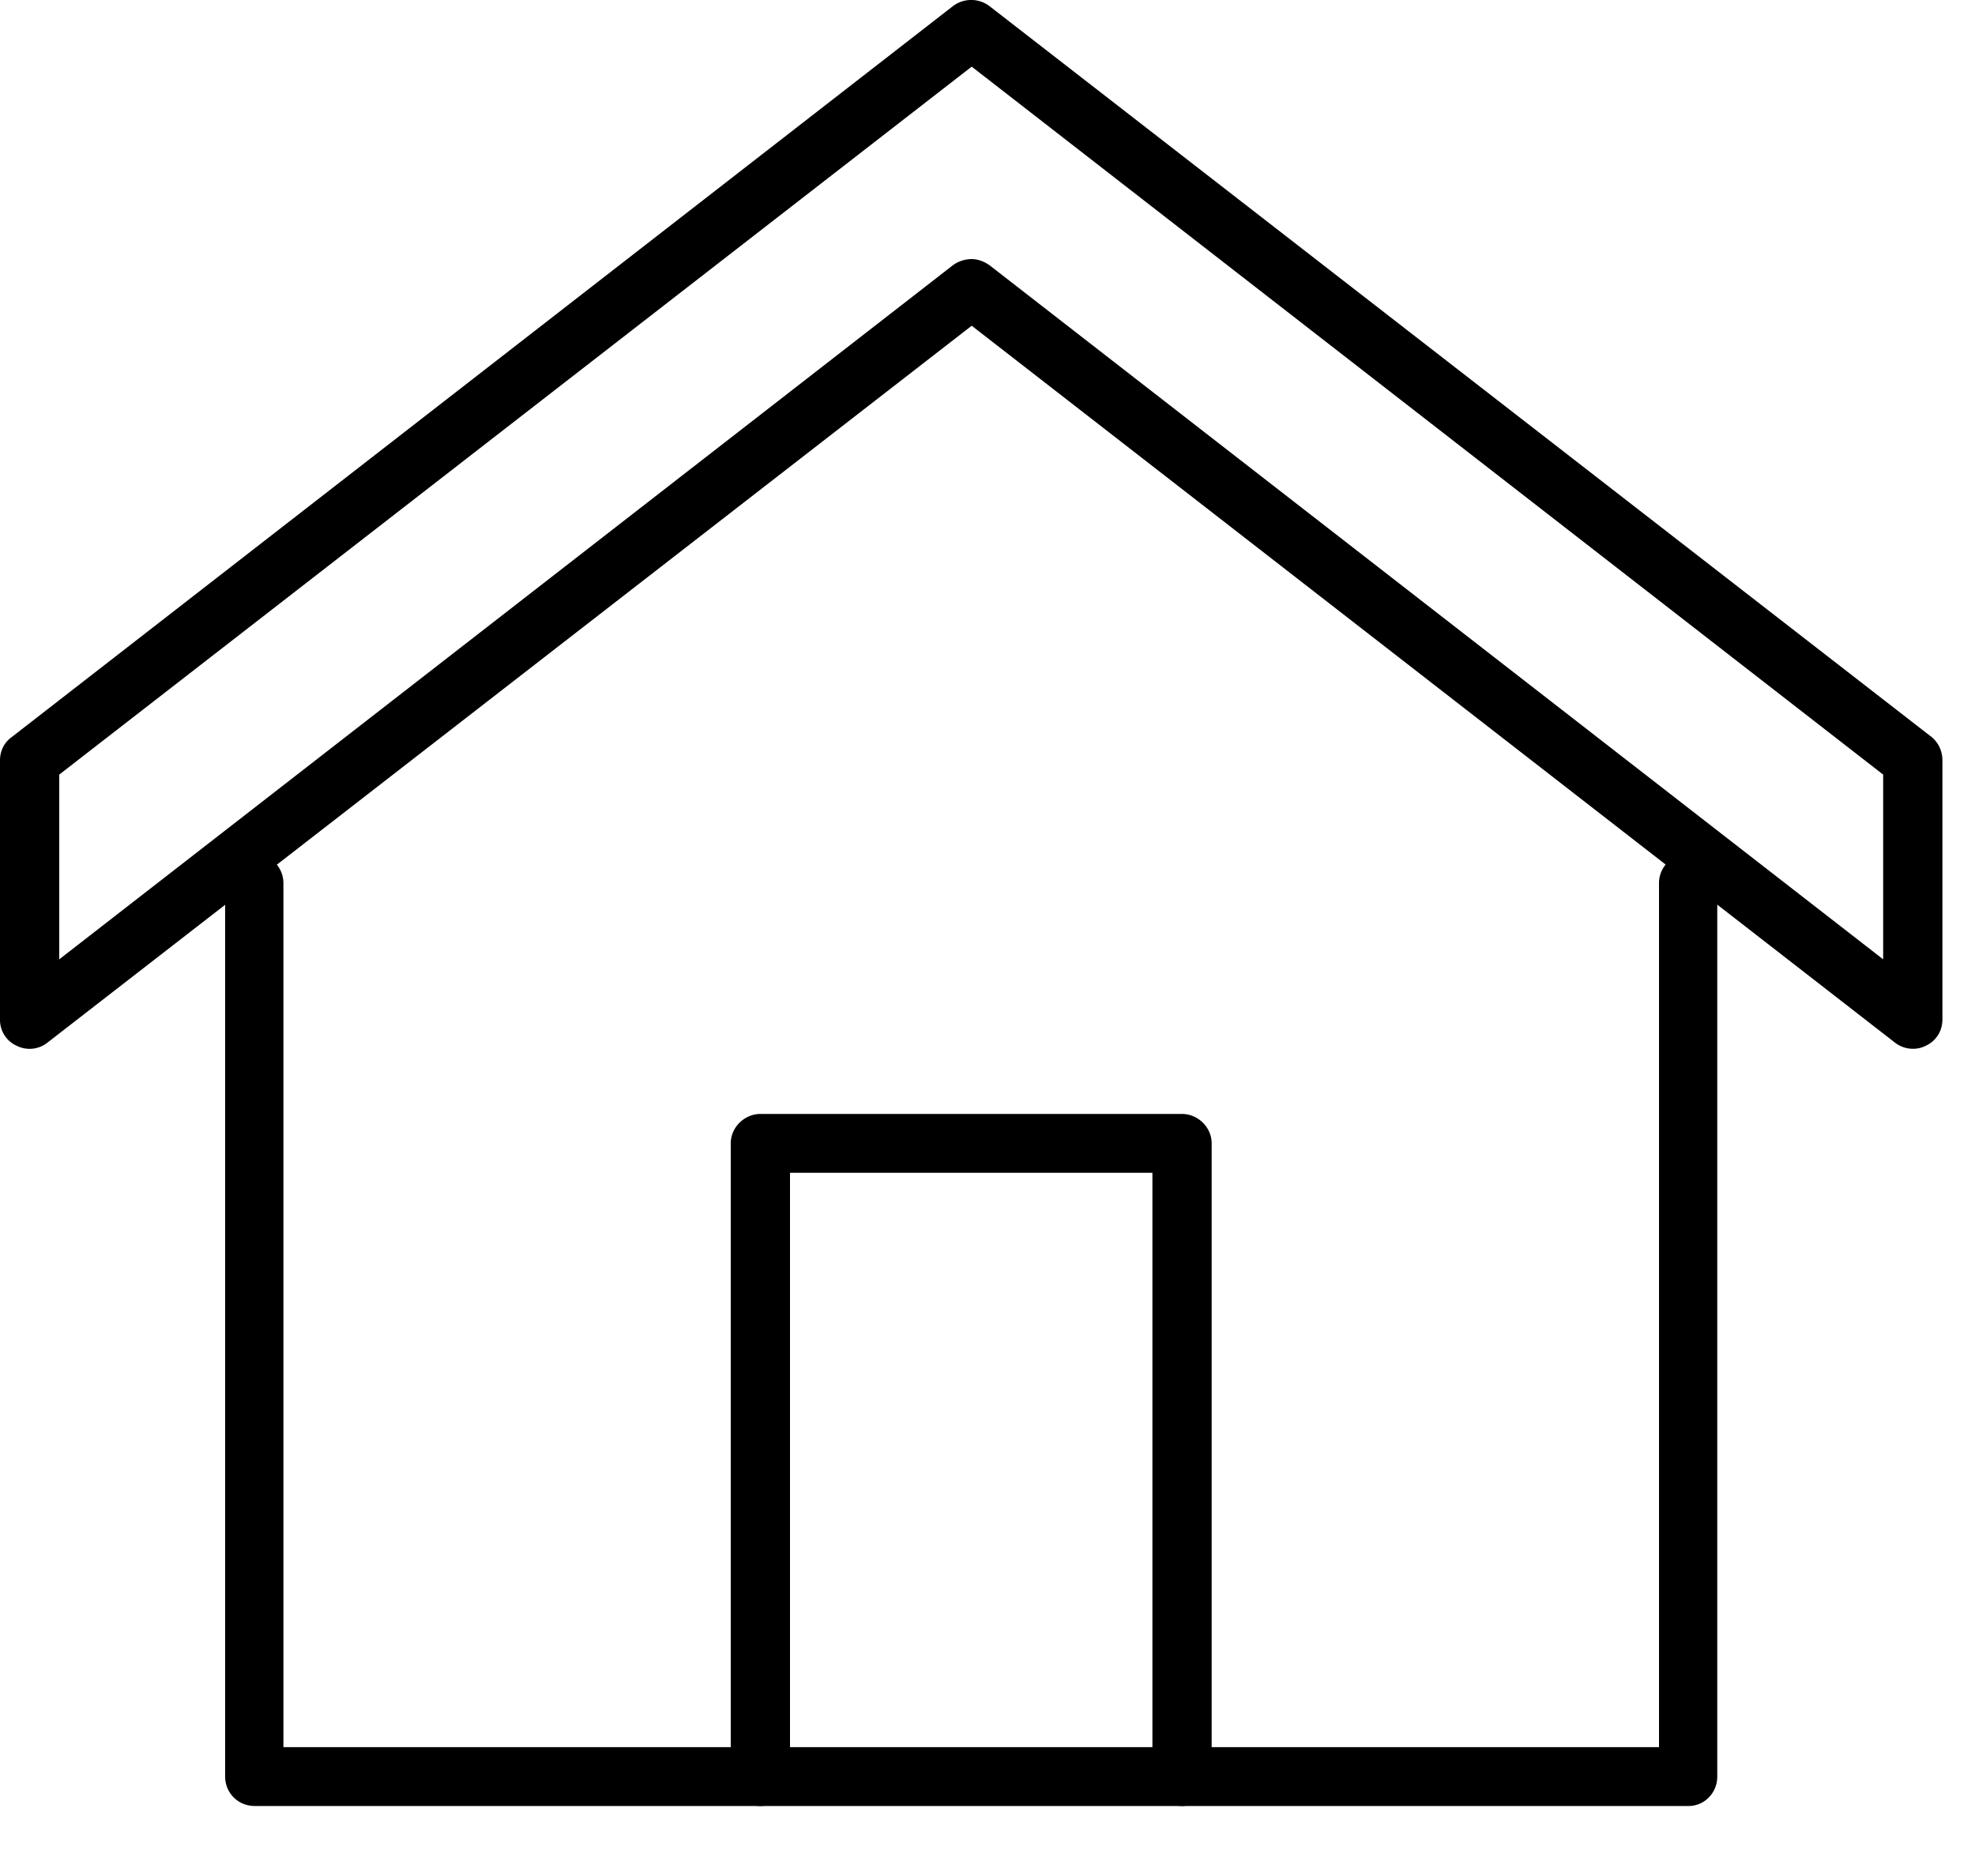
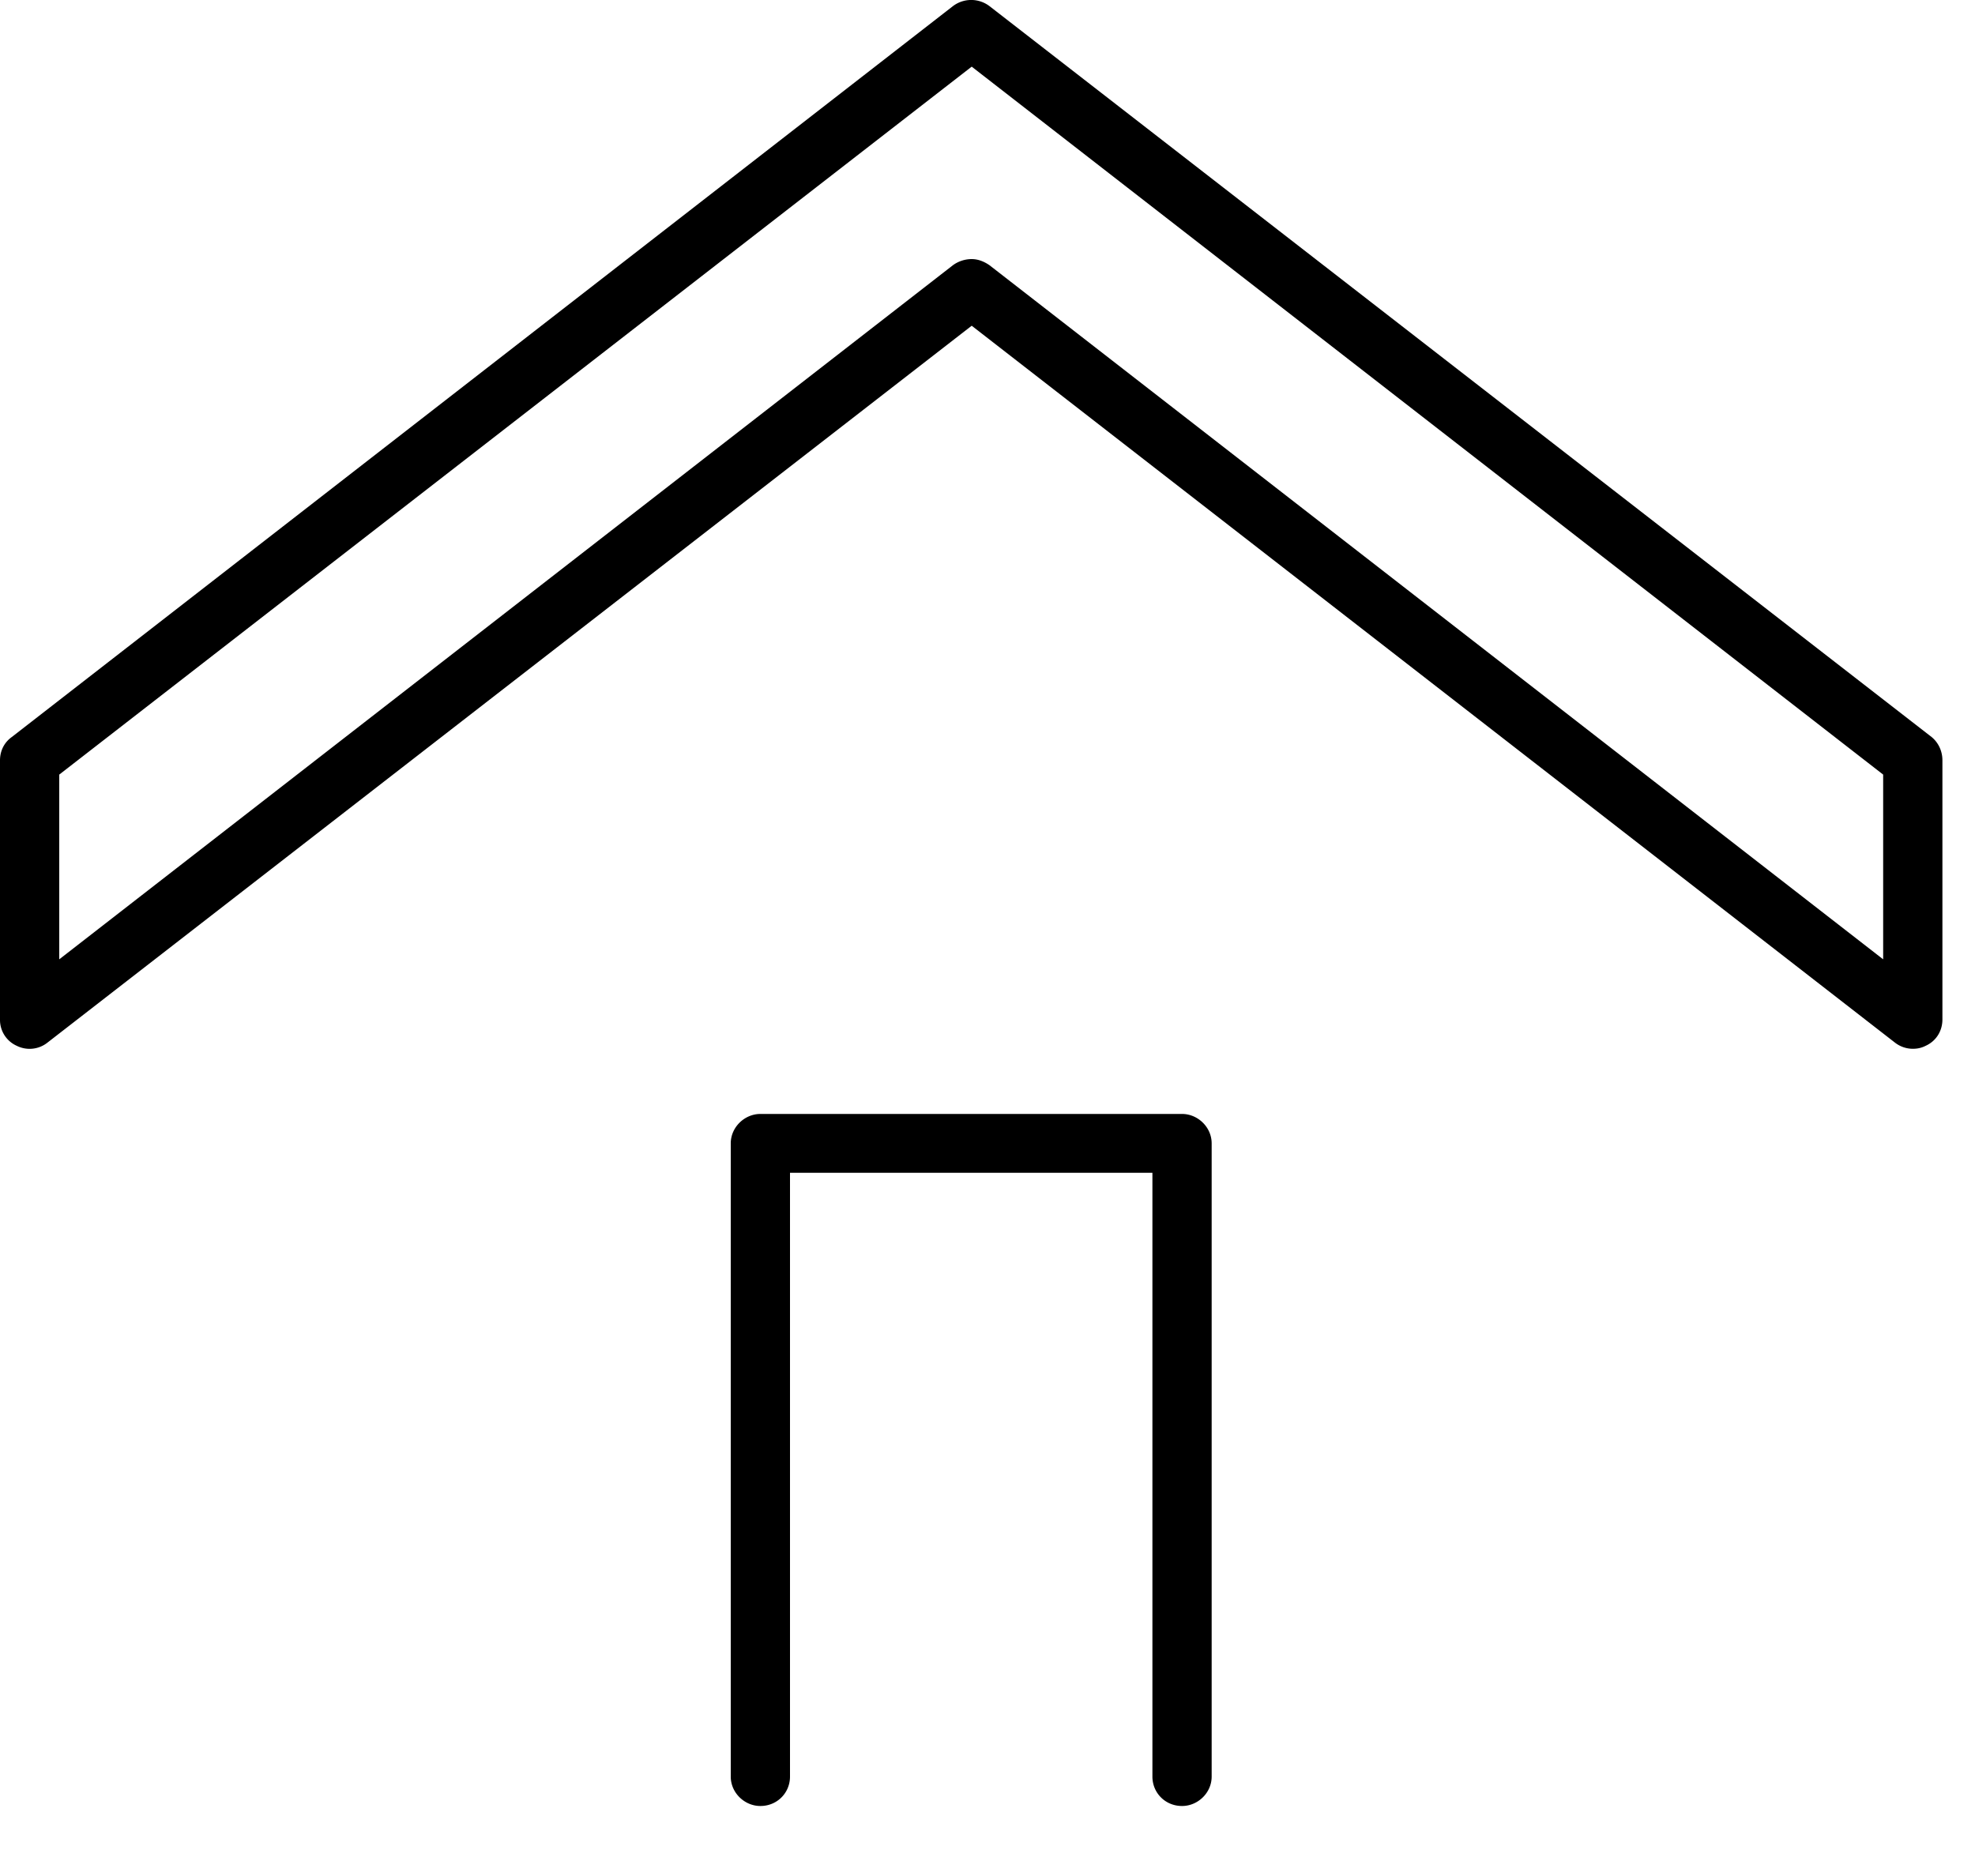
<svg xmlns="http://www.w3.org/2000/svg" viewBox="0 0 20 19" xml:space="preserve" style="fill-rule:evenodd;clip-rule:evenodd;stroke-linejoin:round;stroke-miterlimit:2">
-   <path d="M3608.08 779.809h-14.52c-.17 0-.3-.133-.3-.298v-9.049a.295.295 0 1 1 .59 0v8.751h13.93v-8.751a.295.295 0 1 1 .59 0v9.049c0 .165-.13.298-.29.298Z" style="fill-rule:nonzero" transform="translate(-3590.98 -761.518)" />
  <path d="M3600.82 764.142c.06 0 .12.021.18.062l9.05 7.03v-1.871l-9.23-7.17-9.24 7.17v1.871l9.05-7.03a.324.324 0 0 1 .19-.062Zm9.53 7.998a.295.295 0 0 1-.18-.062l-9.35-7.261-9.36 7.261a.291.291 0 0 1-.31.032.287.287 0 0 1-.17-.267v-2.625c0-.092.04-.179.12-.236l9.53-7.402a.306.306 0 0 1 .37 0l9.54 7.402c.07.057.11.144.11.236v2.625c0 .113-.06.217-.17.267-.04.02-.08.03-.13.03Zm-7.4 7.669c-.17 0-.3-.133-.3-.298v-6.115h-3.67v6.115c0 .165-.13.298-.3.298-.16 0-.3-.133-.3-.298v-6.413c0-.164.14-.298.3-.298h4.27c.16 0 .3.134.3.298v6.413c0 .165-.14.298-.3.298Z" style="fill-rule:nonzero" transform="translate(-3590.98 -761.518)" />
</svg>